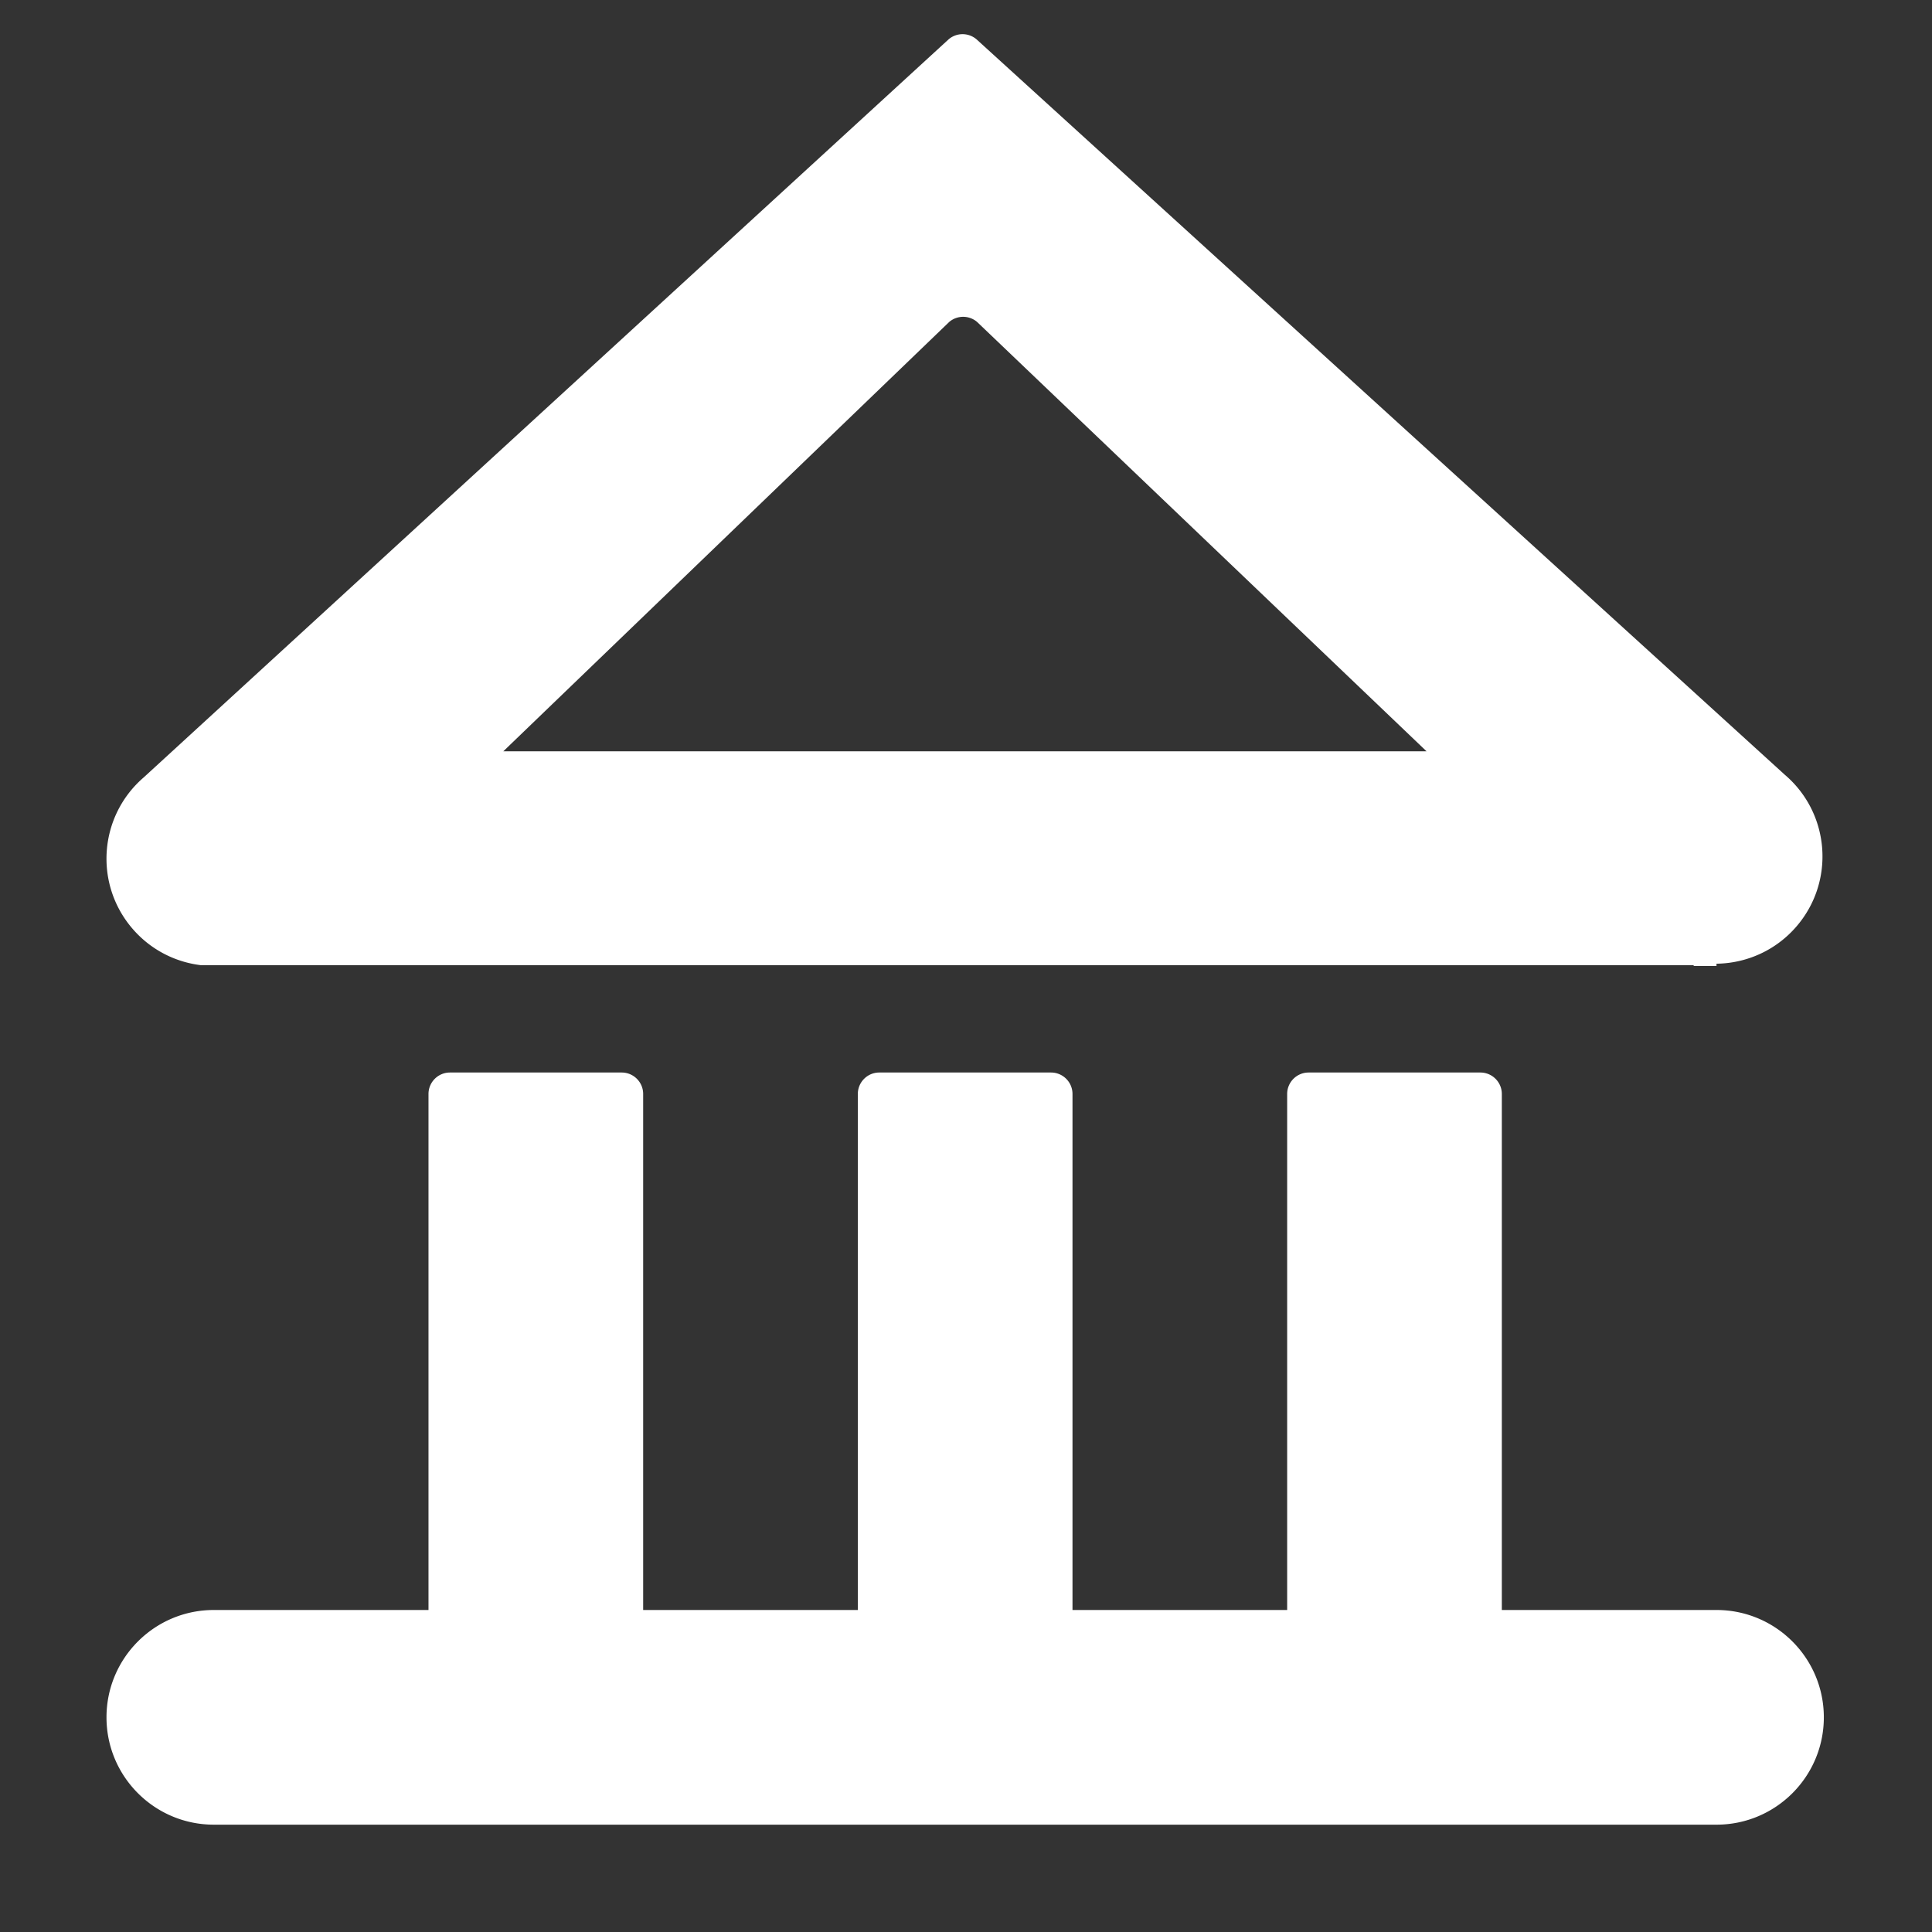
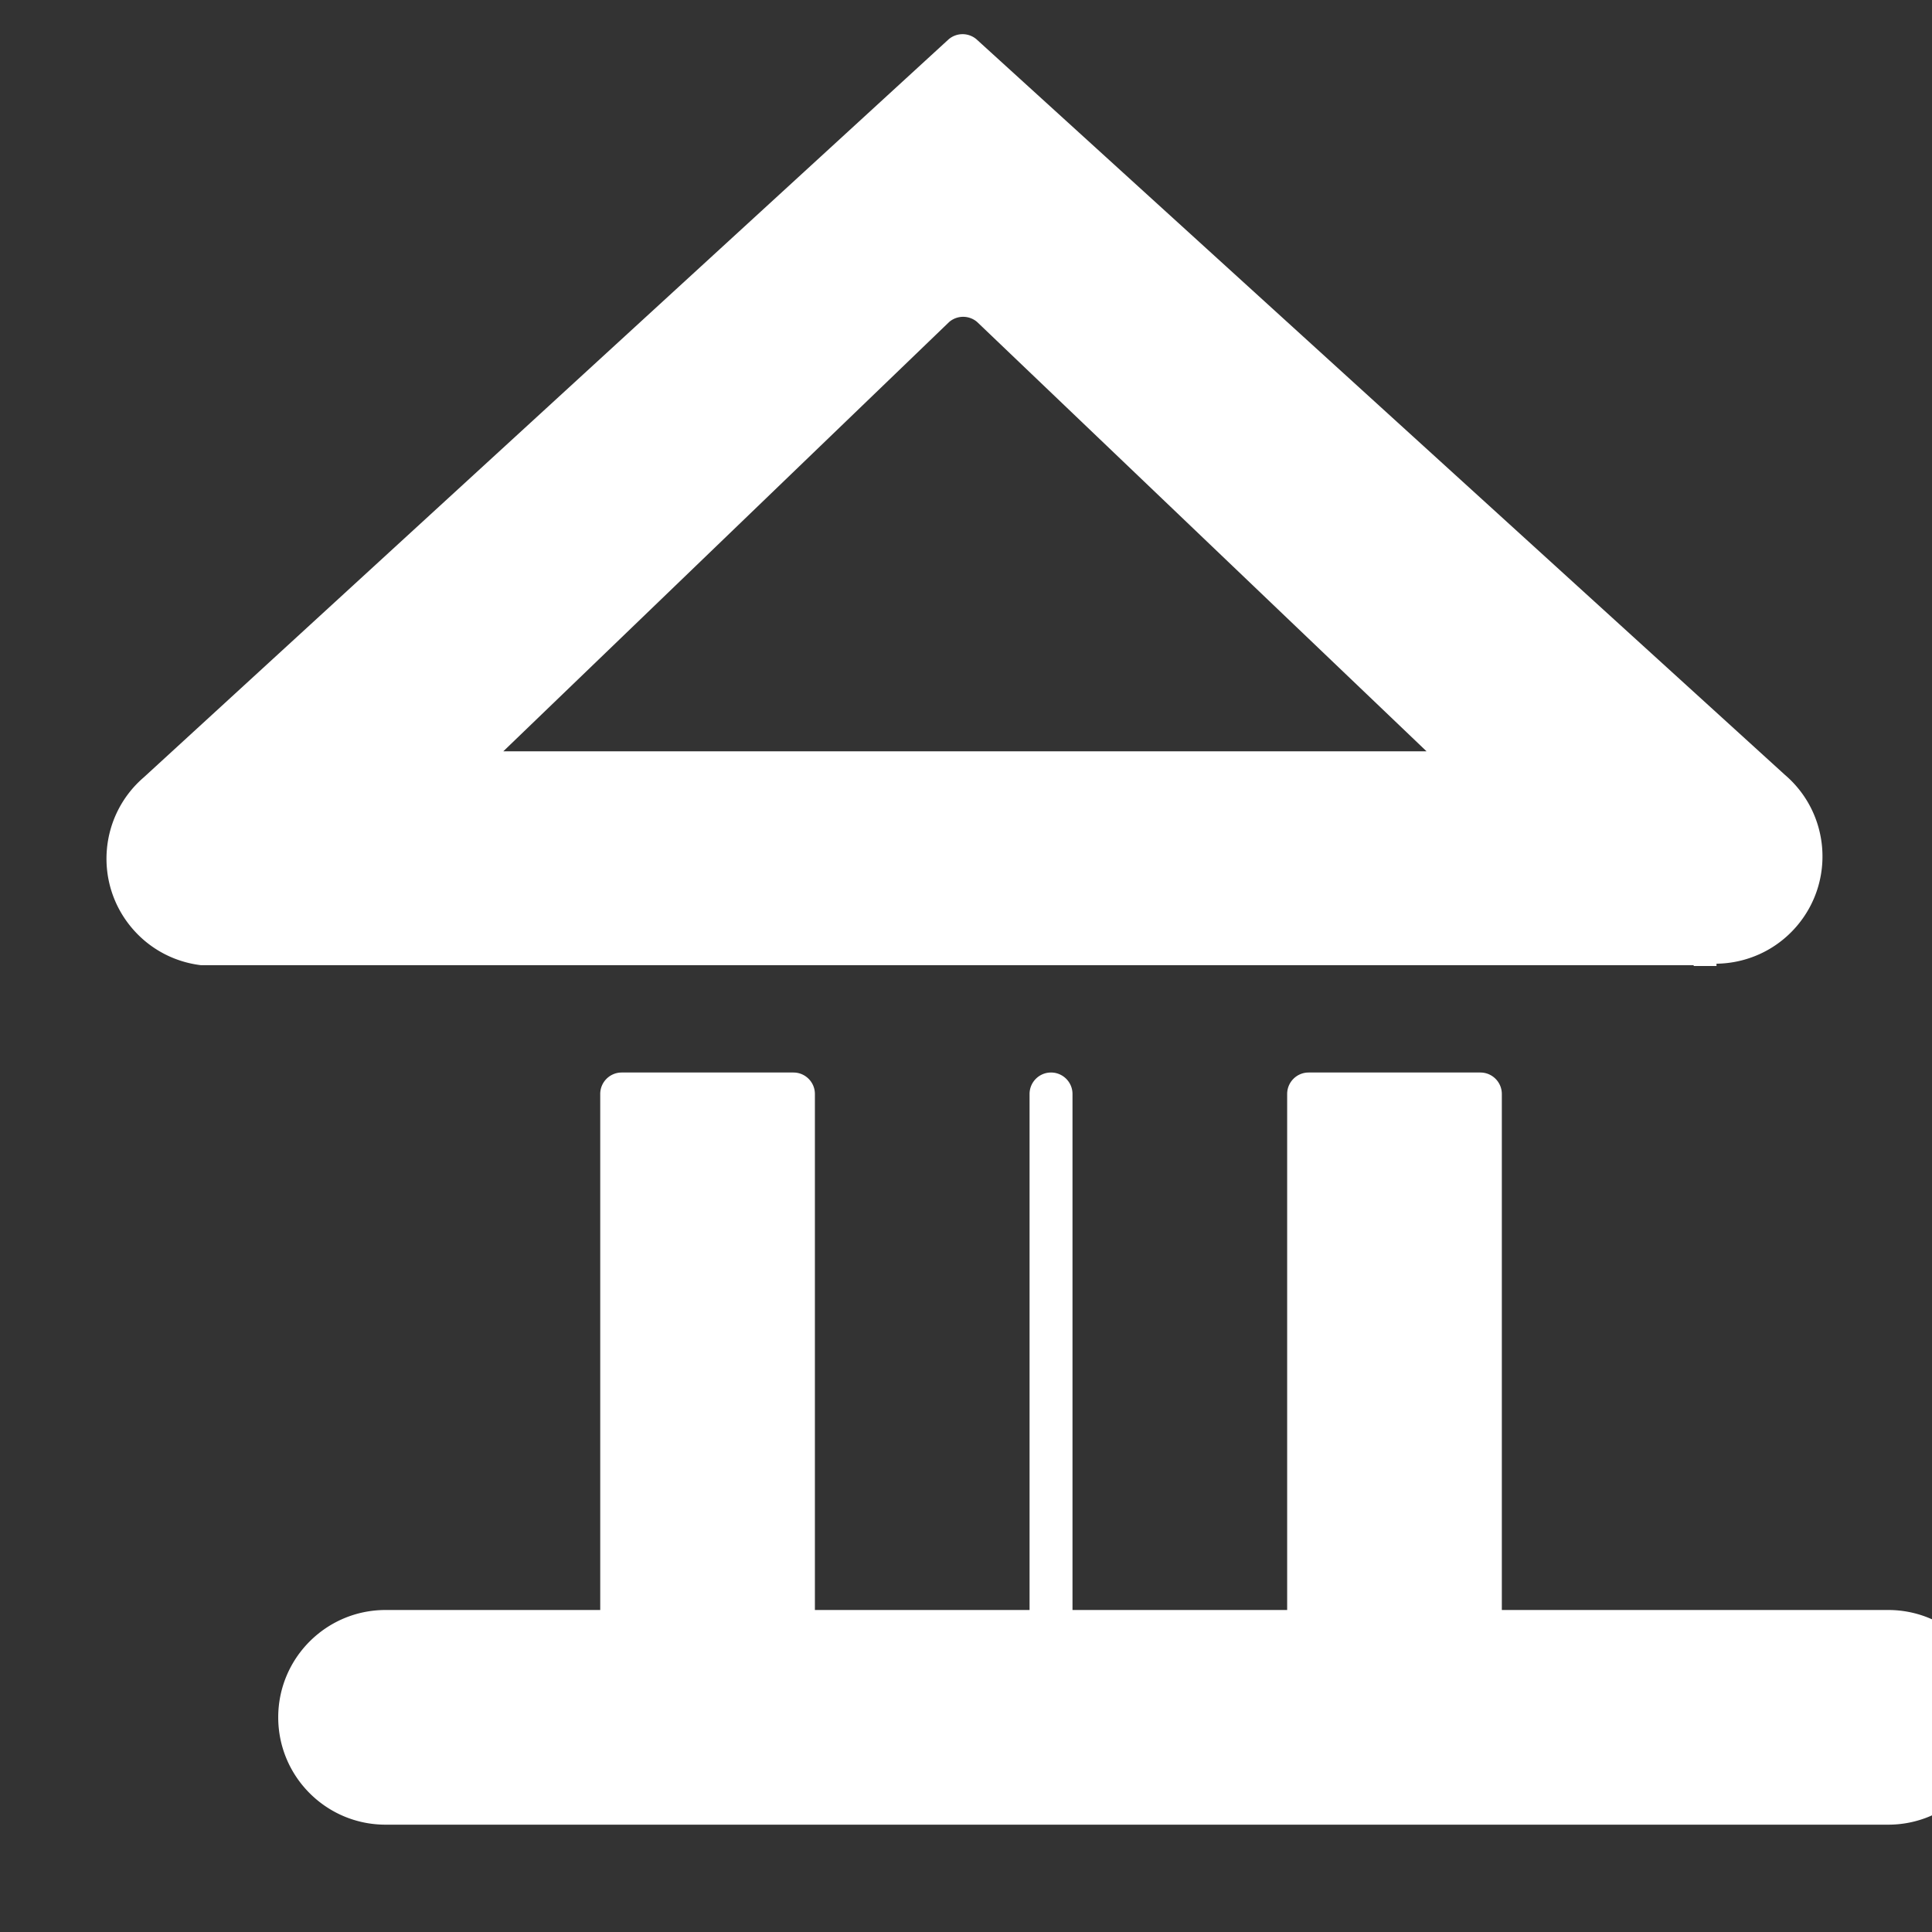
<svg xmlns="http://www.w3.org/2000/svg" viewBox="0 0 900 900">
  <rect x="0" y="0" width="900" height="900" fill="#333333" stroke="none" />
-   <path fill="#fa6432" d="M93.59 449.62h695.39v.38h10.63v-1.07c13.91-.18 27.67-6.12 37.41-17.53 17.92-21.01 15.42-52.57-5.59-70.49L454.89 18.31a9.992 9.992 0 0 0-13.01.03L67.01 362.09c-20.94 18-23.32 49.57-5.31 70.51 8.47 9.85 19.94 15.58 31.89 17.02zM442.15 150c3.74-3.21 9.26-3.22 13.01-.03L664.55 350h-430.1l207.7-200zM799.61 750h-100V509.62c0-5.52-4.48-10-10-10h-80c-5.52 0-10 4.48-10 10V750h-100V509.62c0-5.52-4.48-10-10-10h-80c-5.52 0-10 4.48-10 10V750h-100V509.62c0-5.52-4.48-10-10-10h-80c-5.52 0-10 4.48-10 10V750h-100c-27.61 0-50 22.39-50 50s22.39 50 50 50h700c27.61 0 50-22.39 50-50s-22.39-50-50-50z" style="fill: #ffffff;" />
+   <path fill="#fa6432" d="M93.59 449.62h695.39v.38h10.63v-1.07c13.91-.18 27.67-6.12 37.41-17.53 17.92-21.01 15.42-52.57-5.59-70.49L454.89 18.31a9.992 9.992 0 0 0-13.01.03L67.01 362.09c-20.94 18-23.32 49.57-5.31 70.51 8.47 9.85 19.94 15.58 31.89 17.02zM442.15 150c3.74-3.21 9.26-3.22 13.01-.03L664.55 350h-430.1l207.7-200zM799.61 750h-100V509.62c0-5.52-4.48-10-10-10h-80c-5.52 0-10 4.48-10 10V750h-100V509.62c0-5.52-4.48-10-10-10c-5.52 0-10 4.48-10 10V750h-100V509.62c0-5.52-4.48-10-10-10h-80c-5.52 0-10 4.48-10 10V750h-100c-27.61 0-50 22.39-50 50s22.39 50 50 50h700c27.61 0 50-22.39 50-50s-22.39-50-50-50z" style="fill: #ffffff;" />
</svg>